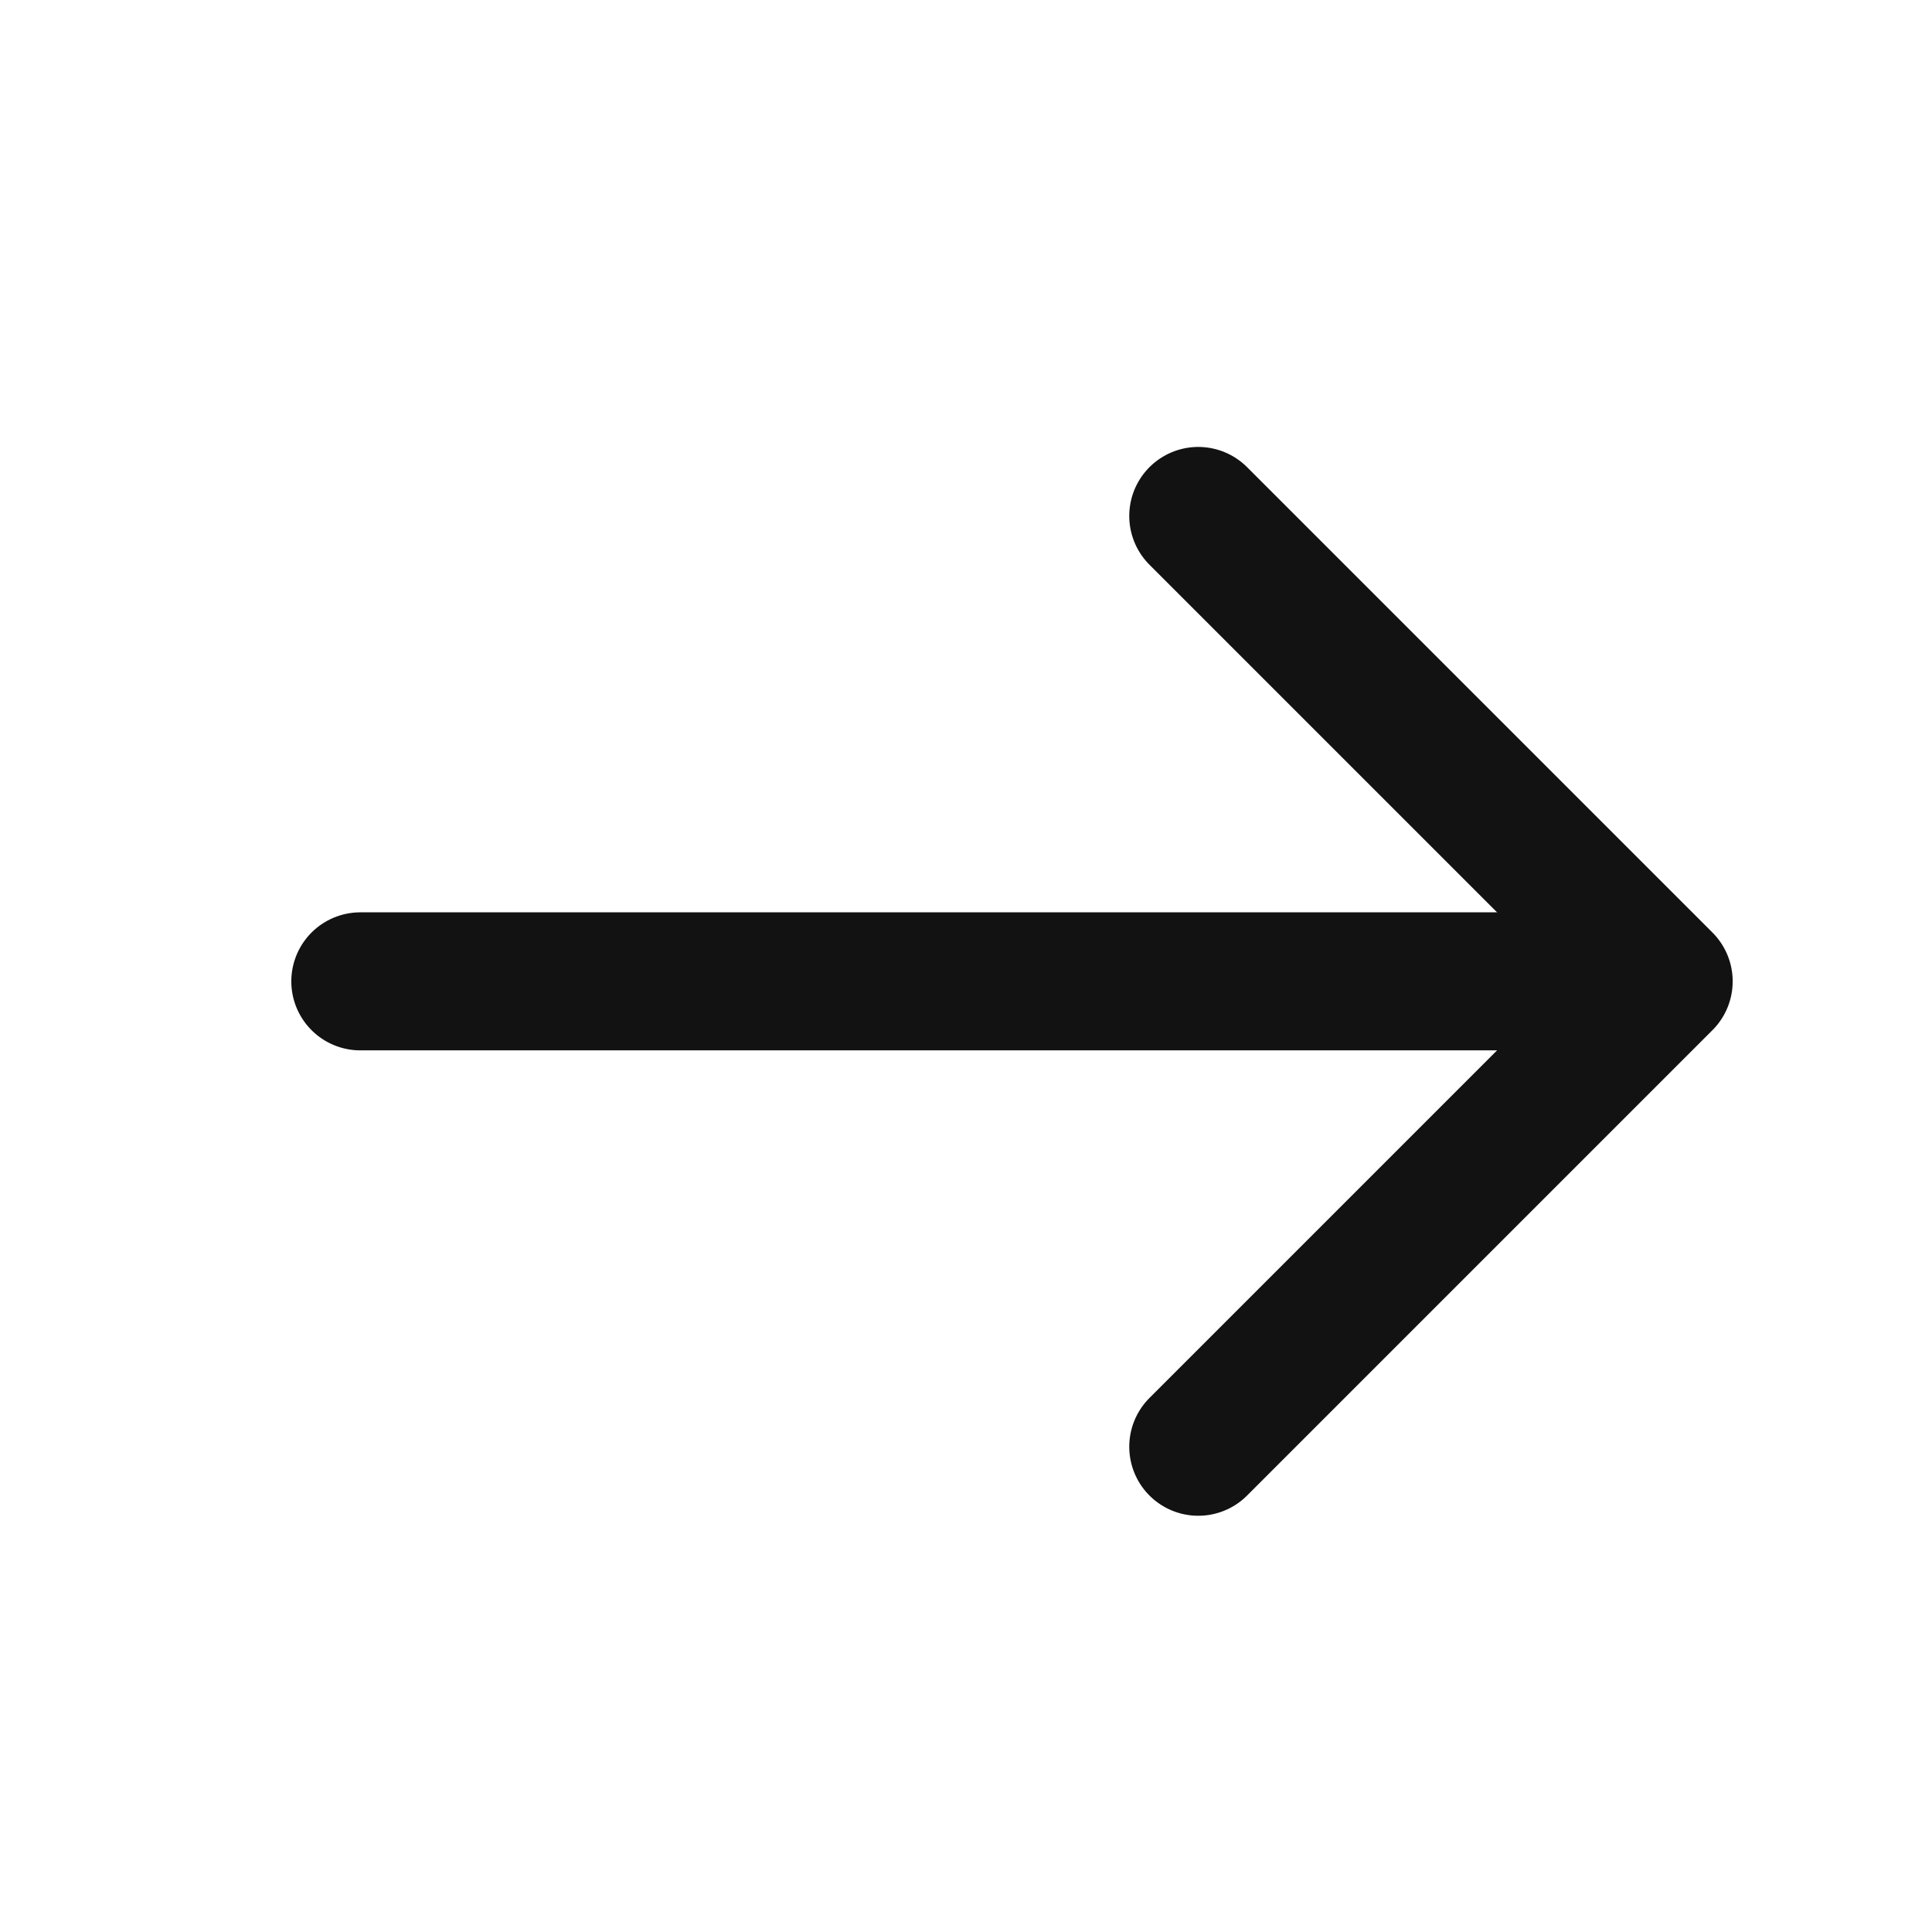
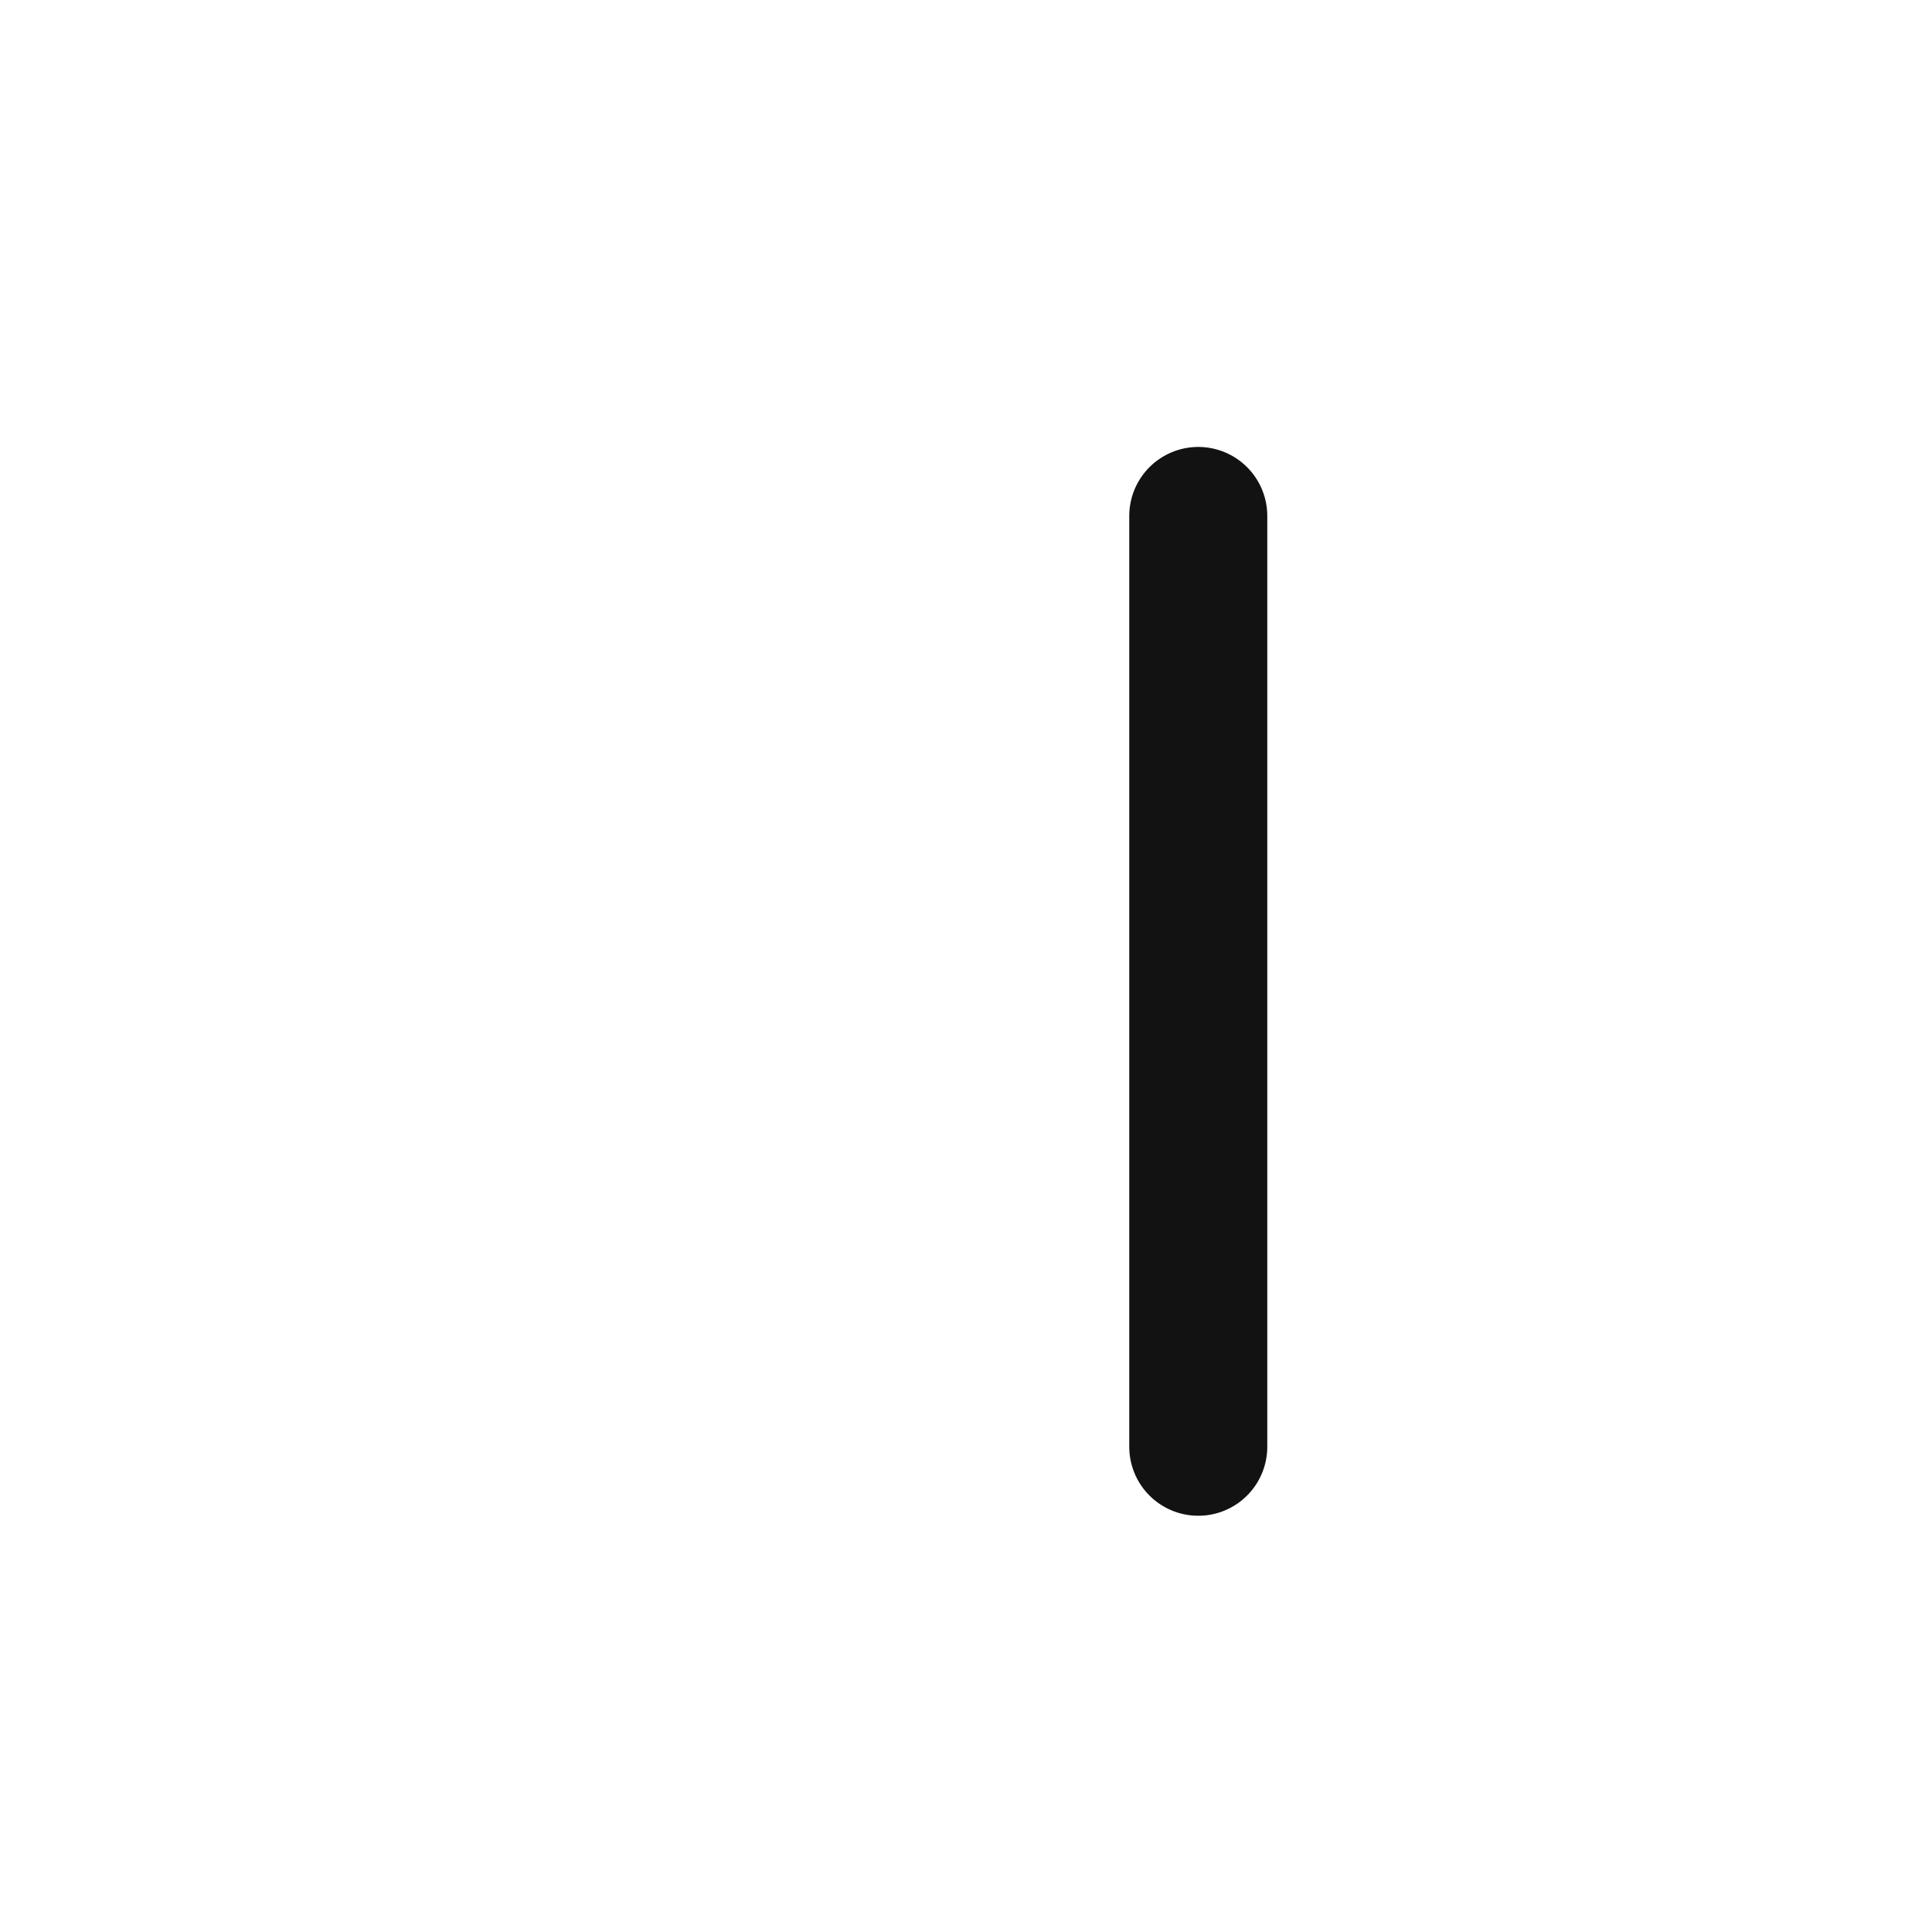
<svg xmlns="http://www.w3.org/2000/svg" width="18" height="18" viewBox="0 0 18 18" fill="none">
-   <path d="M11.164 4.807L15.5 9.143L11.164 13.479" stroke="#121212" stroke-width="1.286" stroke-miterlimit="10" stroke-linecap="round" stroke-linejoin="round" />
-   <path d="M3.357 9.143H15.379" stroke="#121212" stroke-width="1.286" stroke-miterlimit="10" stroke-linecap="round" stroke-linejoin="round" />
+   <path d="M11.164 4.807L11.164 13.479" stroke="#121212" stroke-width="1.286" stroke-miterlimit="10" stroke-linecap="round" stroke-linejoin="round" />
</svg>